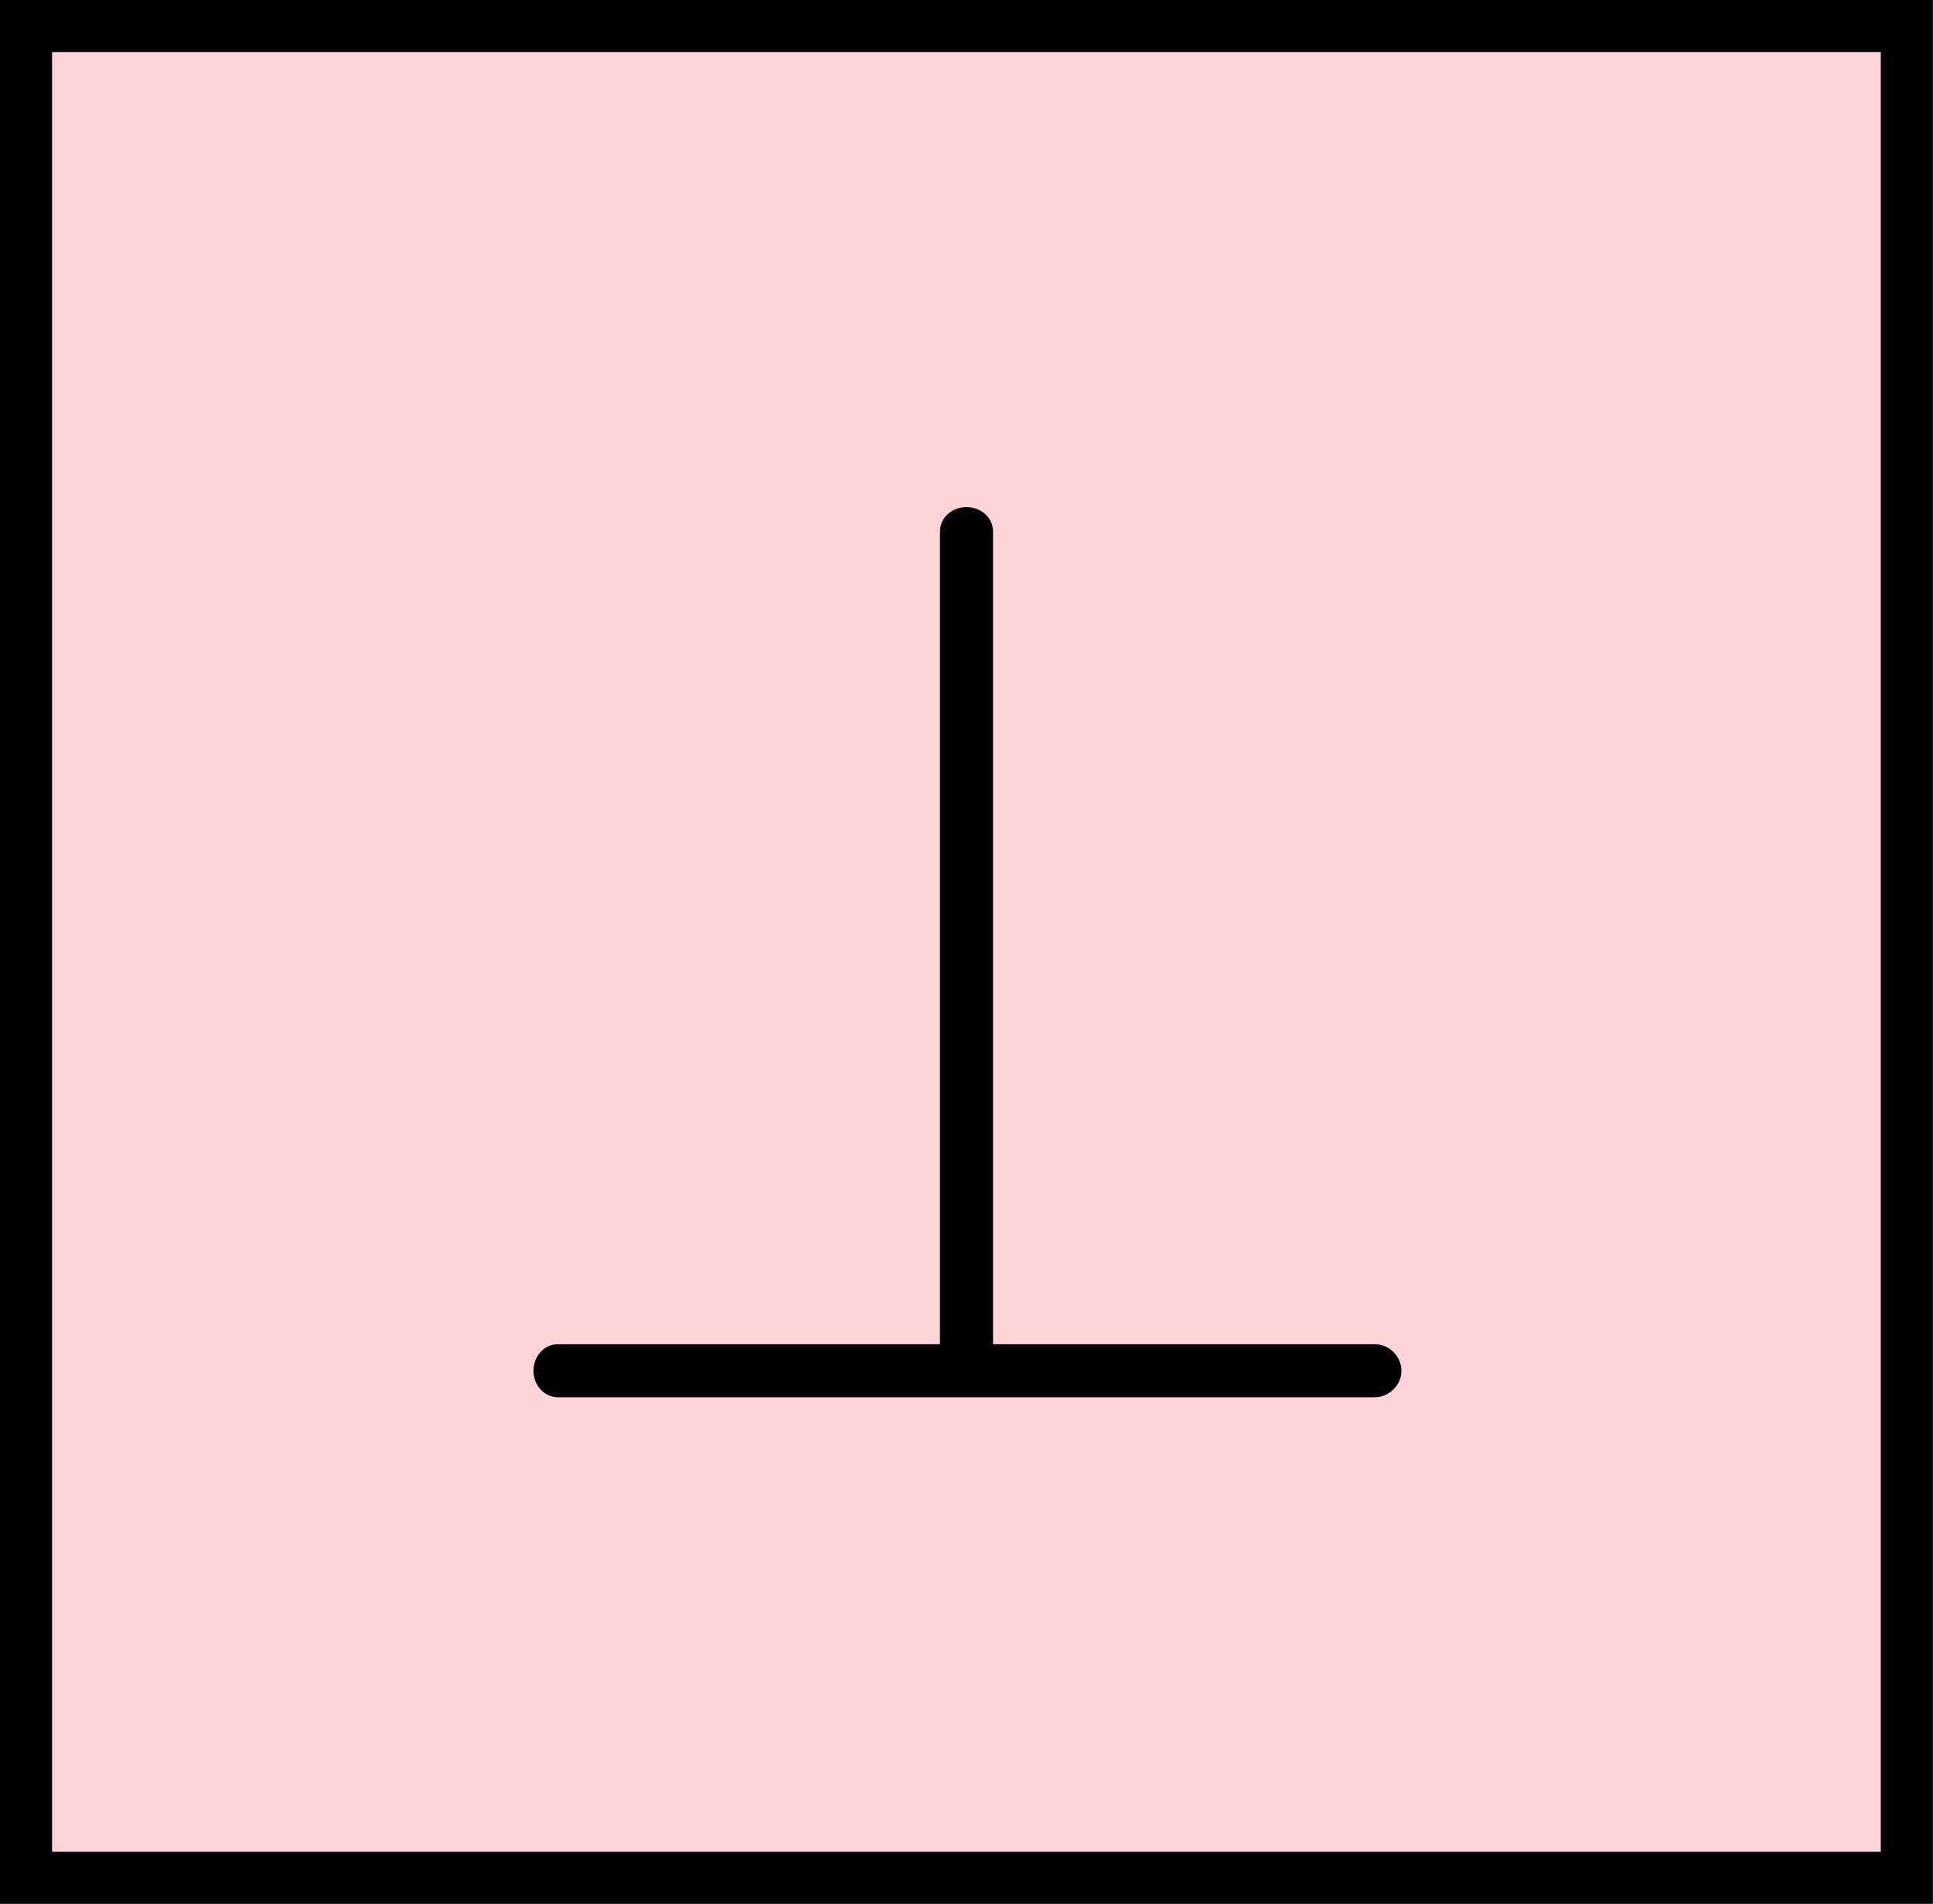
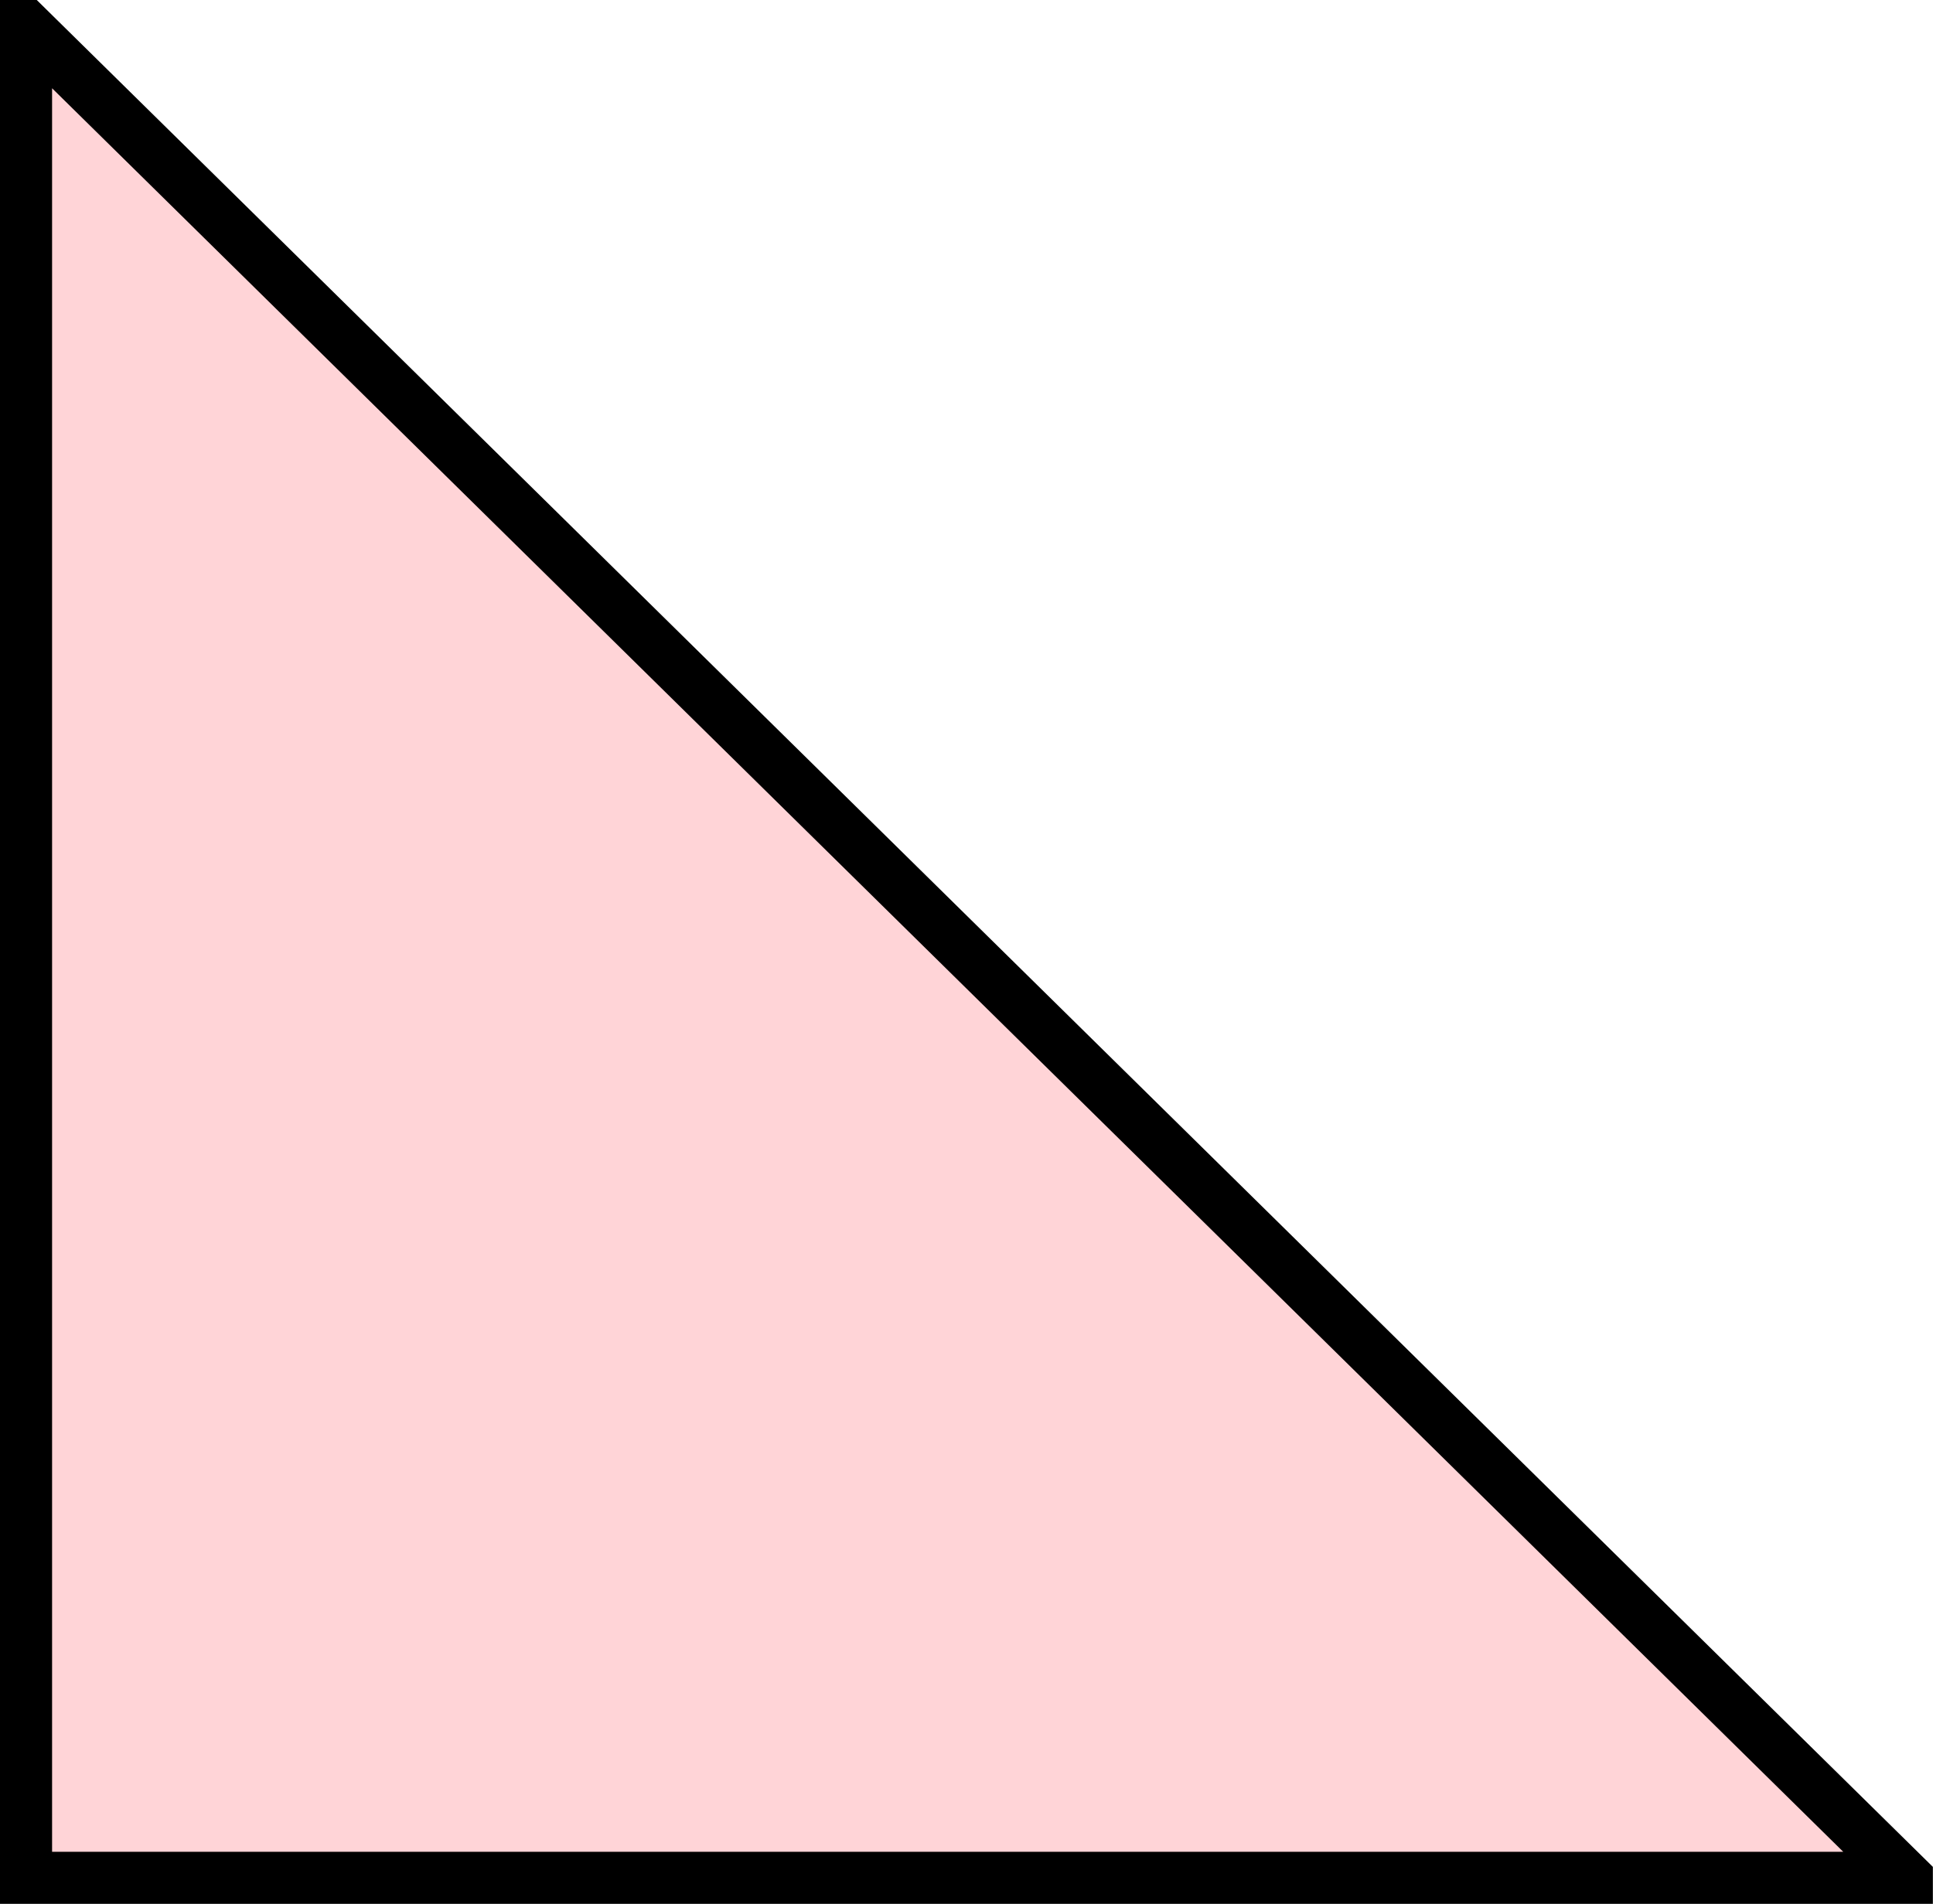
<svg xmlns="http://www.w3.org/2000/svg" xmlns:xlink="http://www.w3.org/1999/xlink" width="14.79" height="14.572" viewBox="0 0 14.79 14.572">
  <defs>
    <g>
      <g id="glyph-0-0">
-         <path d="M 7.203 -0.203 C 7.203 -0.312 7.109 -0.406 7 -0.406 L 4.078 -0.406 L 4.078 -6.625 C 4.078 -6.734 3.984 -6.812 3.875 -6.812 C 3.766 -6.812 3.672 -6.734 3.672 -6.625 L 3.672 -0.406 L 0.75 -0.406 C 0.641 -0.406 0.562 -0.312 0.562 -0.203 C 0.562 -0.094 0.641 0 0.75 0 L 7 0 C 7.109 0 7.203 -0.094 7.203 -0.203 Z M 7.203 -0.203 " />
-       </g>
+         </g>
    </g>
    <clipPath id="clip-0">
      <path clip-rule="nonzero" d="M 0 0 L 14.789 0 L 14.789 14.57 L 0 14.57 Z M 0 0 " />
    </clipPath>
  </defs>
  <g clip-path="url(#clip-0)">
-     <path fill-rule="nonzero" fill="rgb(99.706%, 83.138%, 84.019%)" fill-opacity="1" stroke-width="0.399" stroke-linecap="butt" stroke-linejoin="miter" stroke="rgb(0%, 0%, 0%)" stroke-opacity="1" stroke-miterlimit="10" d="M -7.196 -7.085 L 7.195 -7.085 L 7.195 7.087 L -7.196 7.087 Z M -7.196 -7.085 " transform="matrix(1, 0, 0, -1, 7.395, 7.286)" />
+     <path fill-rule="nonzero" fill="rgb(99.706%, 83.138%, 84.019%)" fill-opacity="1" stroke-width="0.399" stroke-linecap="butt" stroke-linejoin="miter" stroke="rgb(0%, 0%, 0%)" stroke-opacity="1" stroke-miterlimit="10" d="M -7.196 -7.085 L 7.195 -7.085 L -7.196 7.087 Z M -7.196 -7.085 " transform="matrix(1, 0, 0, -1, 7.395, 7.286)" />
  </g>
  <g fill="rgb(0%, 0%, 0%)" fill-opacity="1">
    <use xlink:href="#glyph-0-0" x="3.52" y="10.693" />
  </g>
</svg>